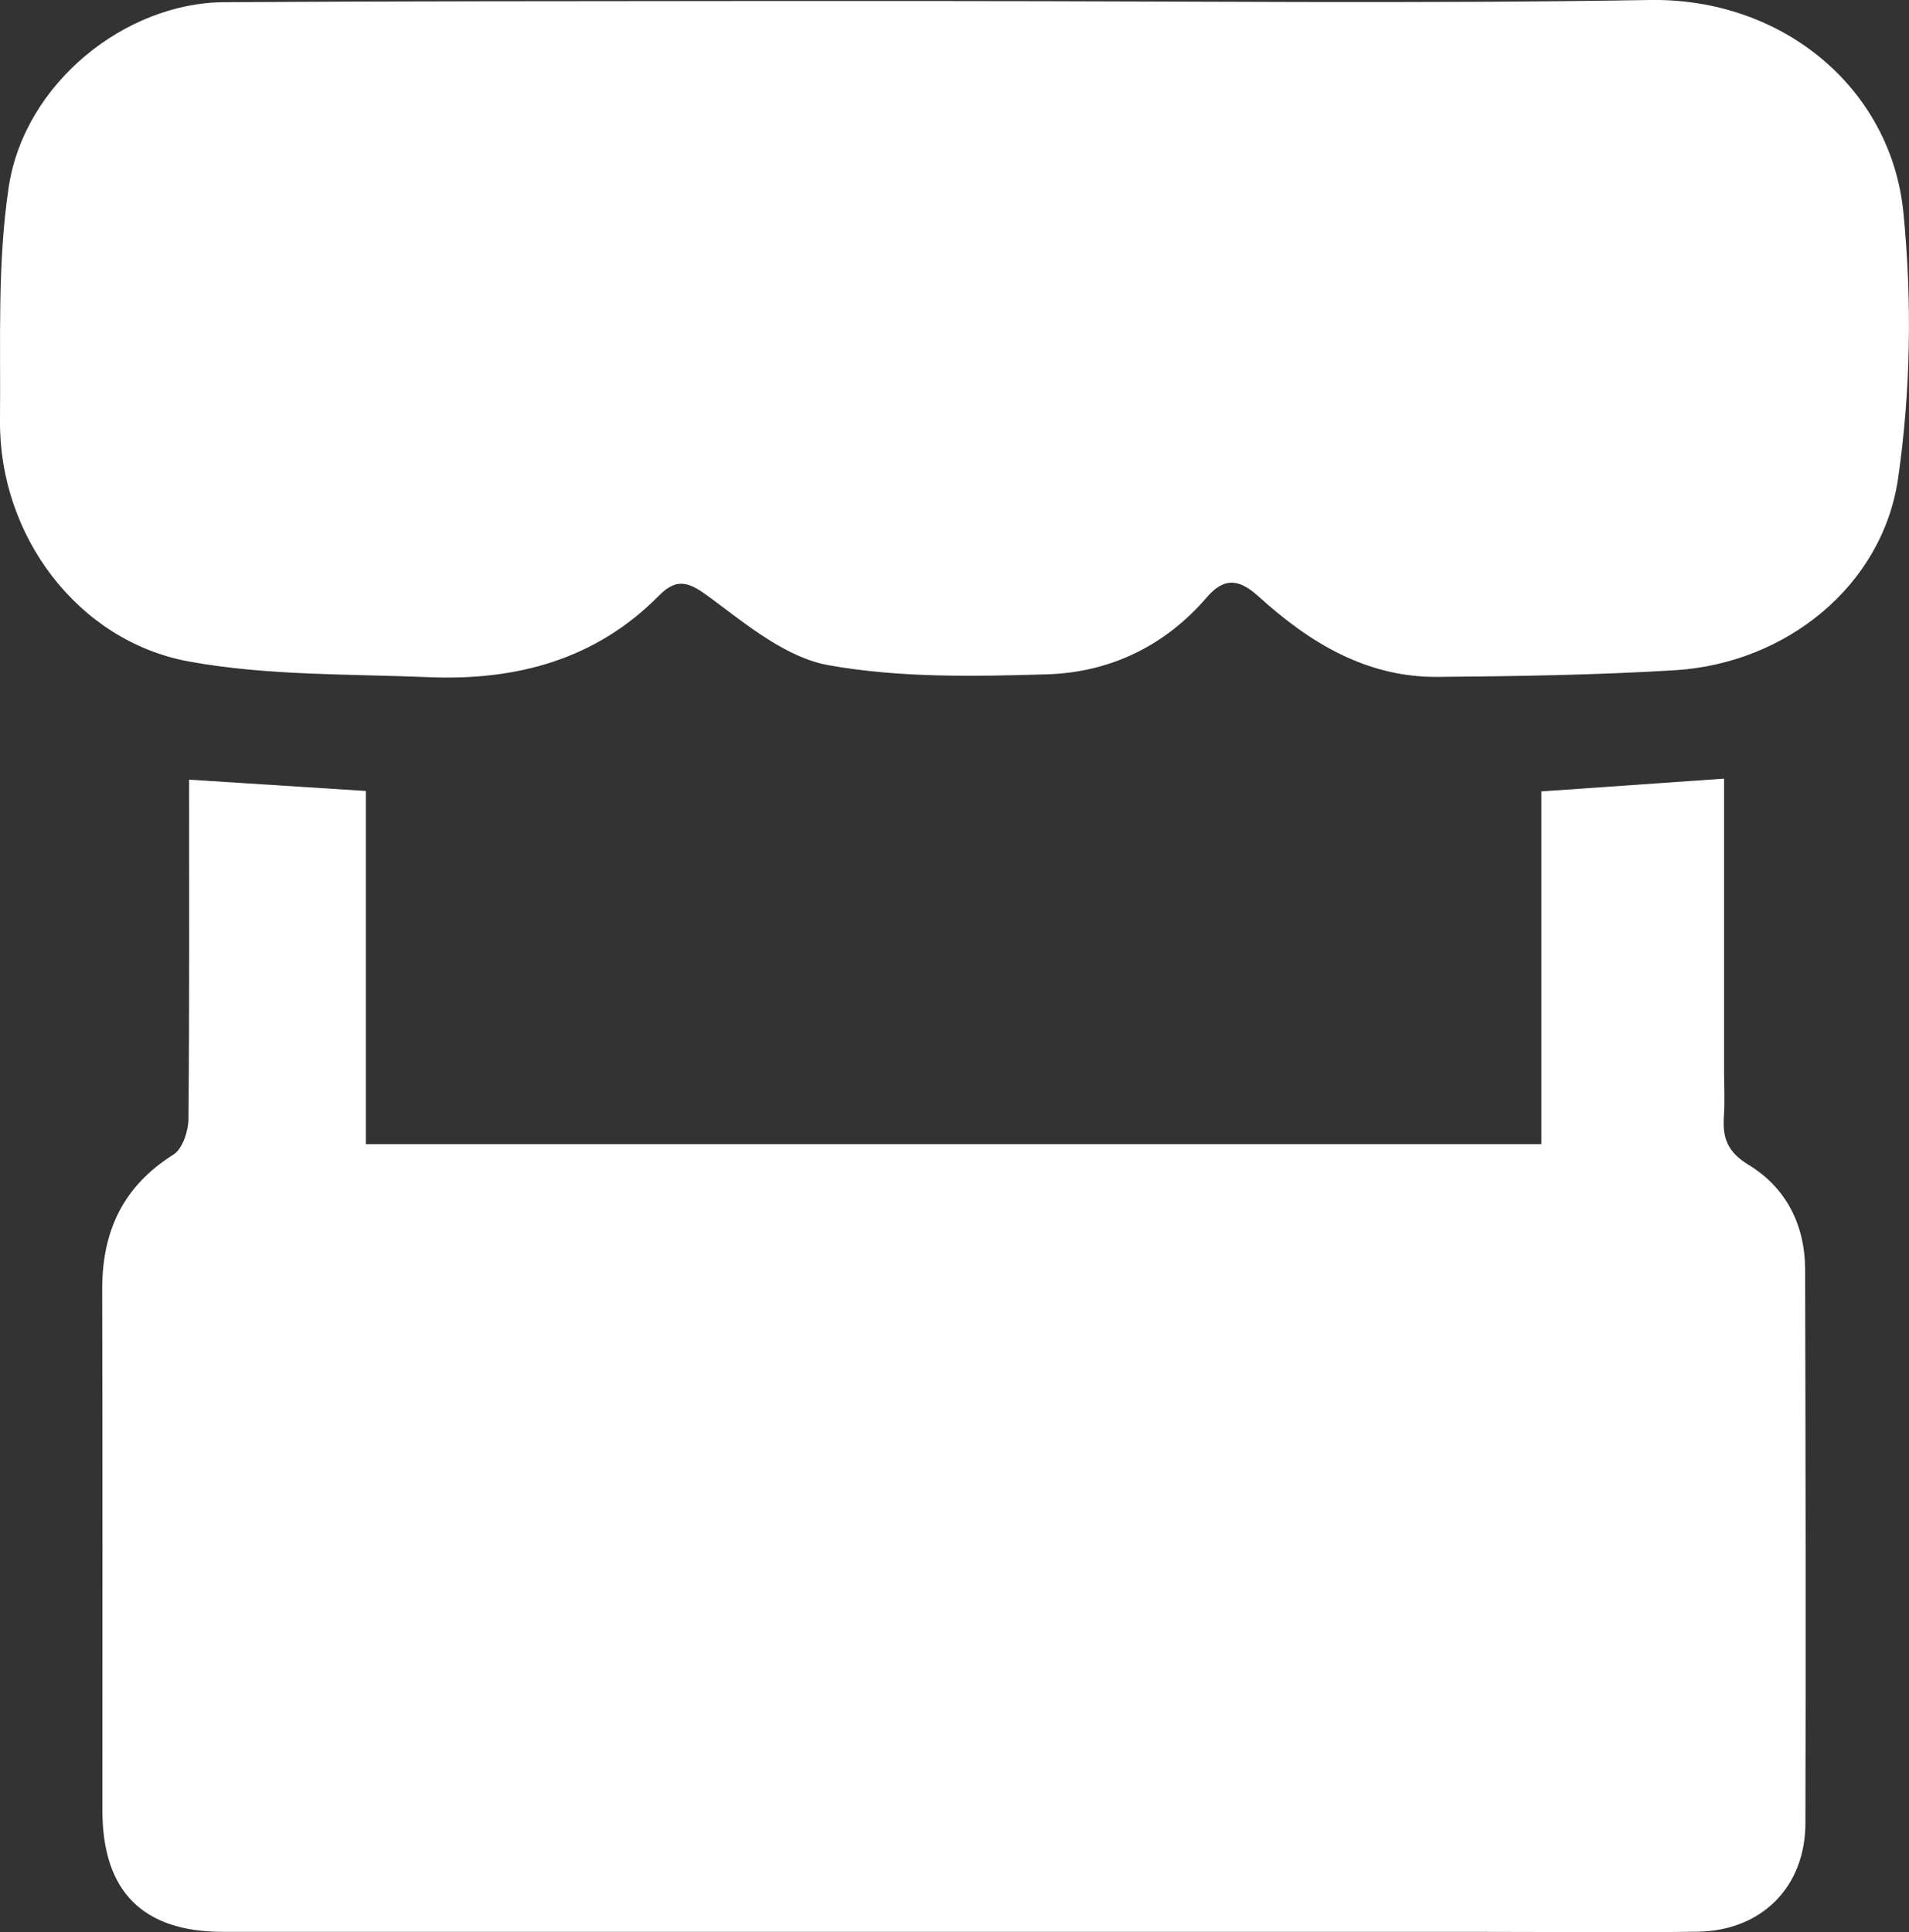
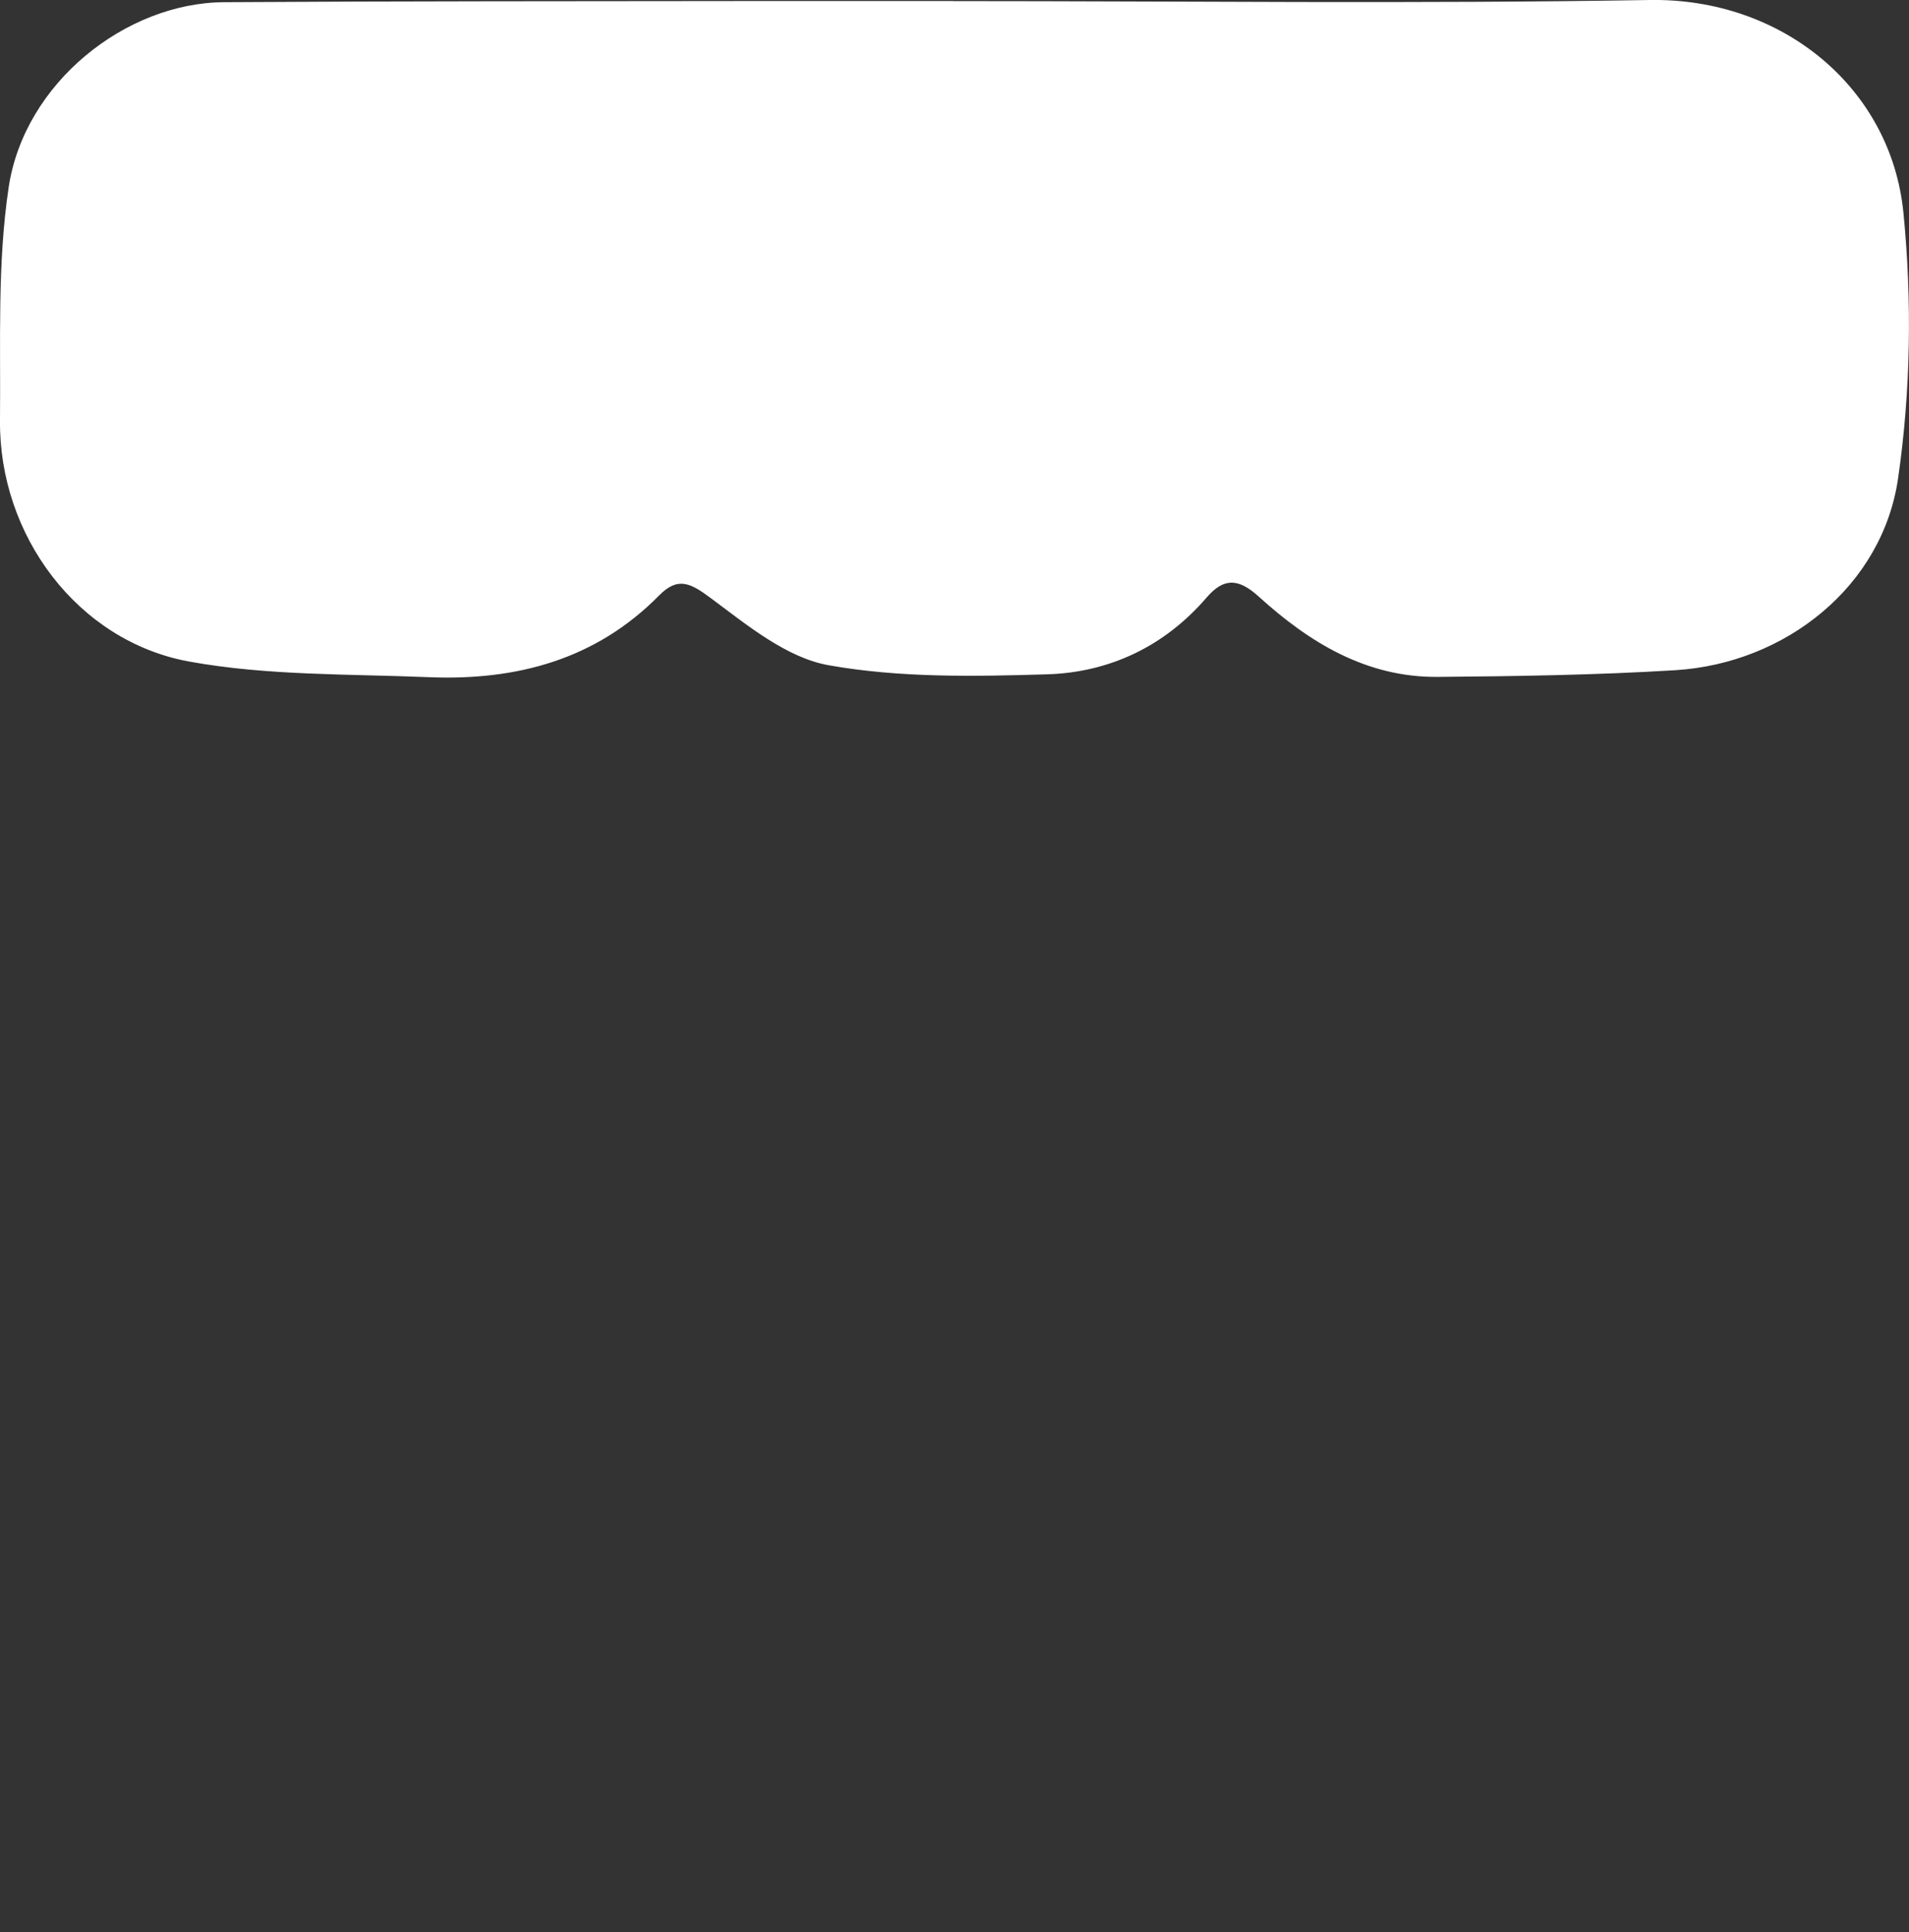
<svg xmlns="http://www.w3.org/2000/svg" id="Layer_2" data-name="Layer 2" viewBox="0 0 260.04 263.18">
  <rect x="0" y="0" width="260.04" height="263.18" fill="#333333" stroke="none" />
  <defs>
    <style> .cls-1 { fill: #fff; stroke-width: 0px; } </style>
  </defs>
  <g id="Layer_1-2" data-name="Layer 1">
    <g>
-       <path class="cls-1" d="m209.96,155.86v-48.06c8.4-.59,16.44-1.15,24.89-1.74,0,12.99,0,26.45,0,39.9,0,2,.11,4-.02,5.99-.21,2.96.38,4.91,3.38,6.73,5.07,3.07,7.67,8.18,7.68,14.25.06,25.14.11,50.28.04,75.42-.02,8.69-5.98,14.65-14.7,14.77-9.99.14-19.98.02-29.98.02-56.96,0-113.92,0-170.88,0-10.93,0-16.42-5.51-16.42-16.54,0-23.64.04-47.28-.03-70.93-.02-7.92,2.81-14.07,9.7-18.4,1.23-.77,2.03-3.15,2.05-4.8.15-15.47.09-30.94.09-46.27,8.1.52,15.9,1.02,24.08,1.54v48.11h160.12Z" />
-       <path class="cls-1" d="m129.85.15c31.62,0,63.25.38,94.86-.15,18.1-.3,32.89,11.99,34.57,28.97,1.18,11.95,1,24.33-.73,36.21-2.14,14.68-15.32,25.18-30.35,26.11-10.77.66-21.58.82-32.38.91-9.7.08-17.47-4.68-24.36-10.94-2.68-2.43-4.7-2.66-7.08.11-5.72,6.66-13.24,10.23-21.77,10.48-9.92.3-20.05.49-29.74-1.24-5.73-1.02-11.07-5.44-16.01-9.11-2.75-2.05-4.49-3.03-7.08-.39-8.63,8.76-19.45,11.61-31.32,11.13-10.92-.45-22.02-.19-32.69-2.13C10.53,87.33-.14,72.88,0,57.29c.1-10.6-.38-21.35,1.18-31.77C3.32,11.27,17.14.38,30.5.3c23.96-.15,47.92-.13,71.89-.16,9.15-.01,18.31,0,27.46,0v.02Z" />
+       <path class="cls-1" d="m129.85.15c31.62,0,63.25.38,94.86-.15,18.1-.3,32.89,11.99,34.57,28.97,1.18,11.95,1,24.33-.73,36.21-2.14,14.68-15.32,25.18-30.35,26.11-10.77.66-21.58.82-32.38.91-9.7.08-17.47-4.68-24.36-10.94-2.68-2.43-4.7-2.66-7.08.11-5.72,6.66-13.24,10.23-21.77,10.48-9.92.3-20.05.49-29.74-1.24-5.73-1.02-11.07-5.44-16.01-9.11-2.75-2.05-4.49-3.03-7.08-.39-8.63,8.76-19.45,11.61-31.32,11.13-10.92-.45-22.02-.19-32.69-2.13C10.53,87.33-.14,72.88,0,57.29c.1-10.6-.38-21.35,1.18-31.77C3.32,11.27,17.14.38,30.5.3c23.96-.15,47.92-.13,71.89-.16,9.15-.01,18.31,0,27.46,0Z" />
    </g>
  </g>
</svg>